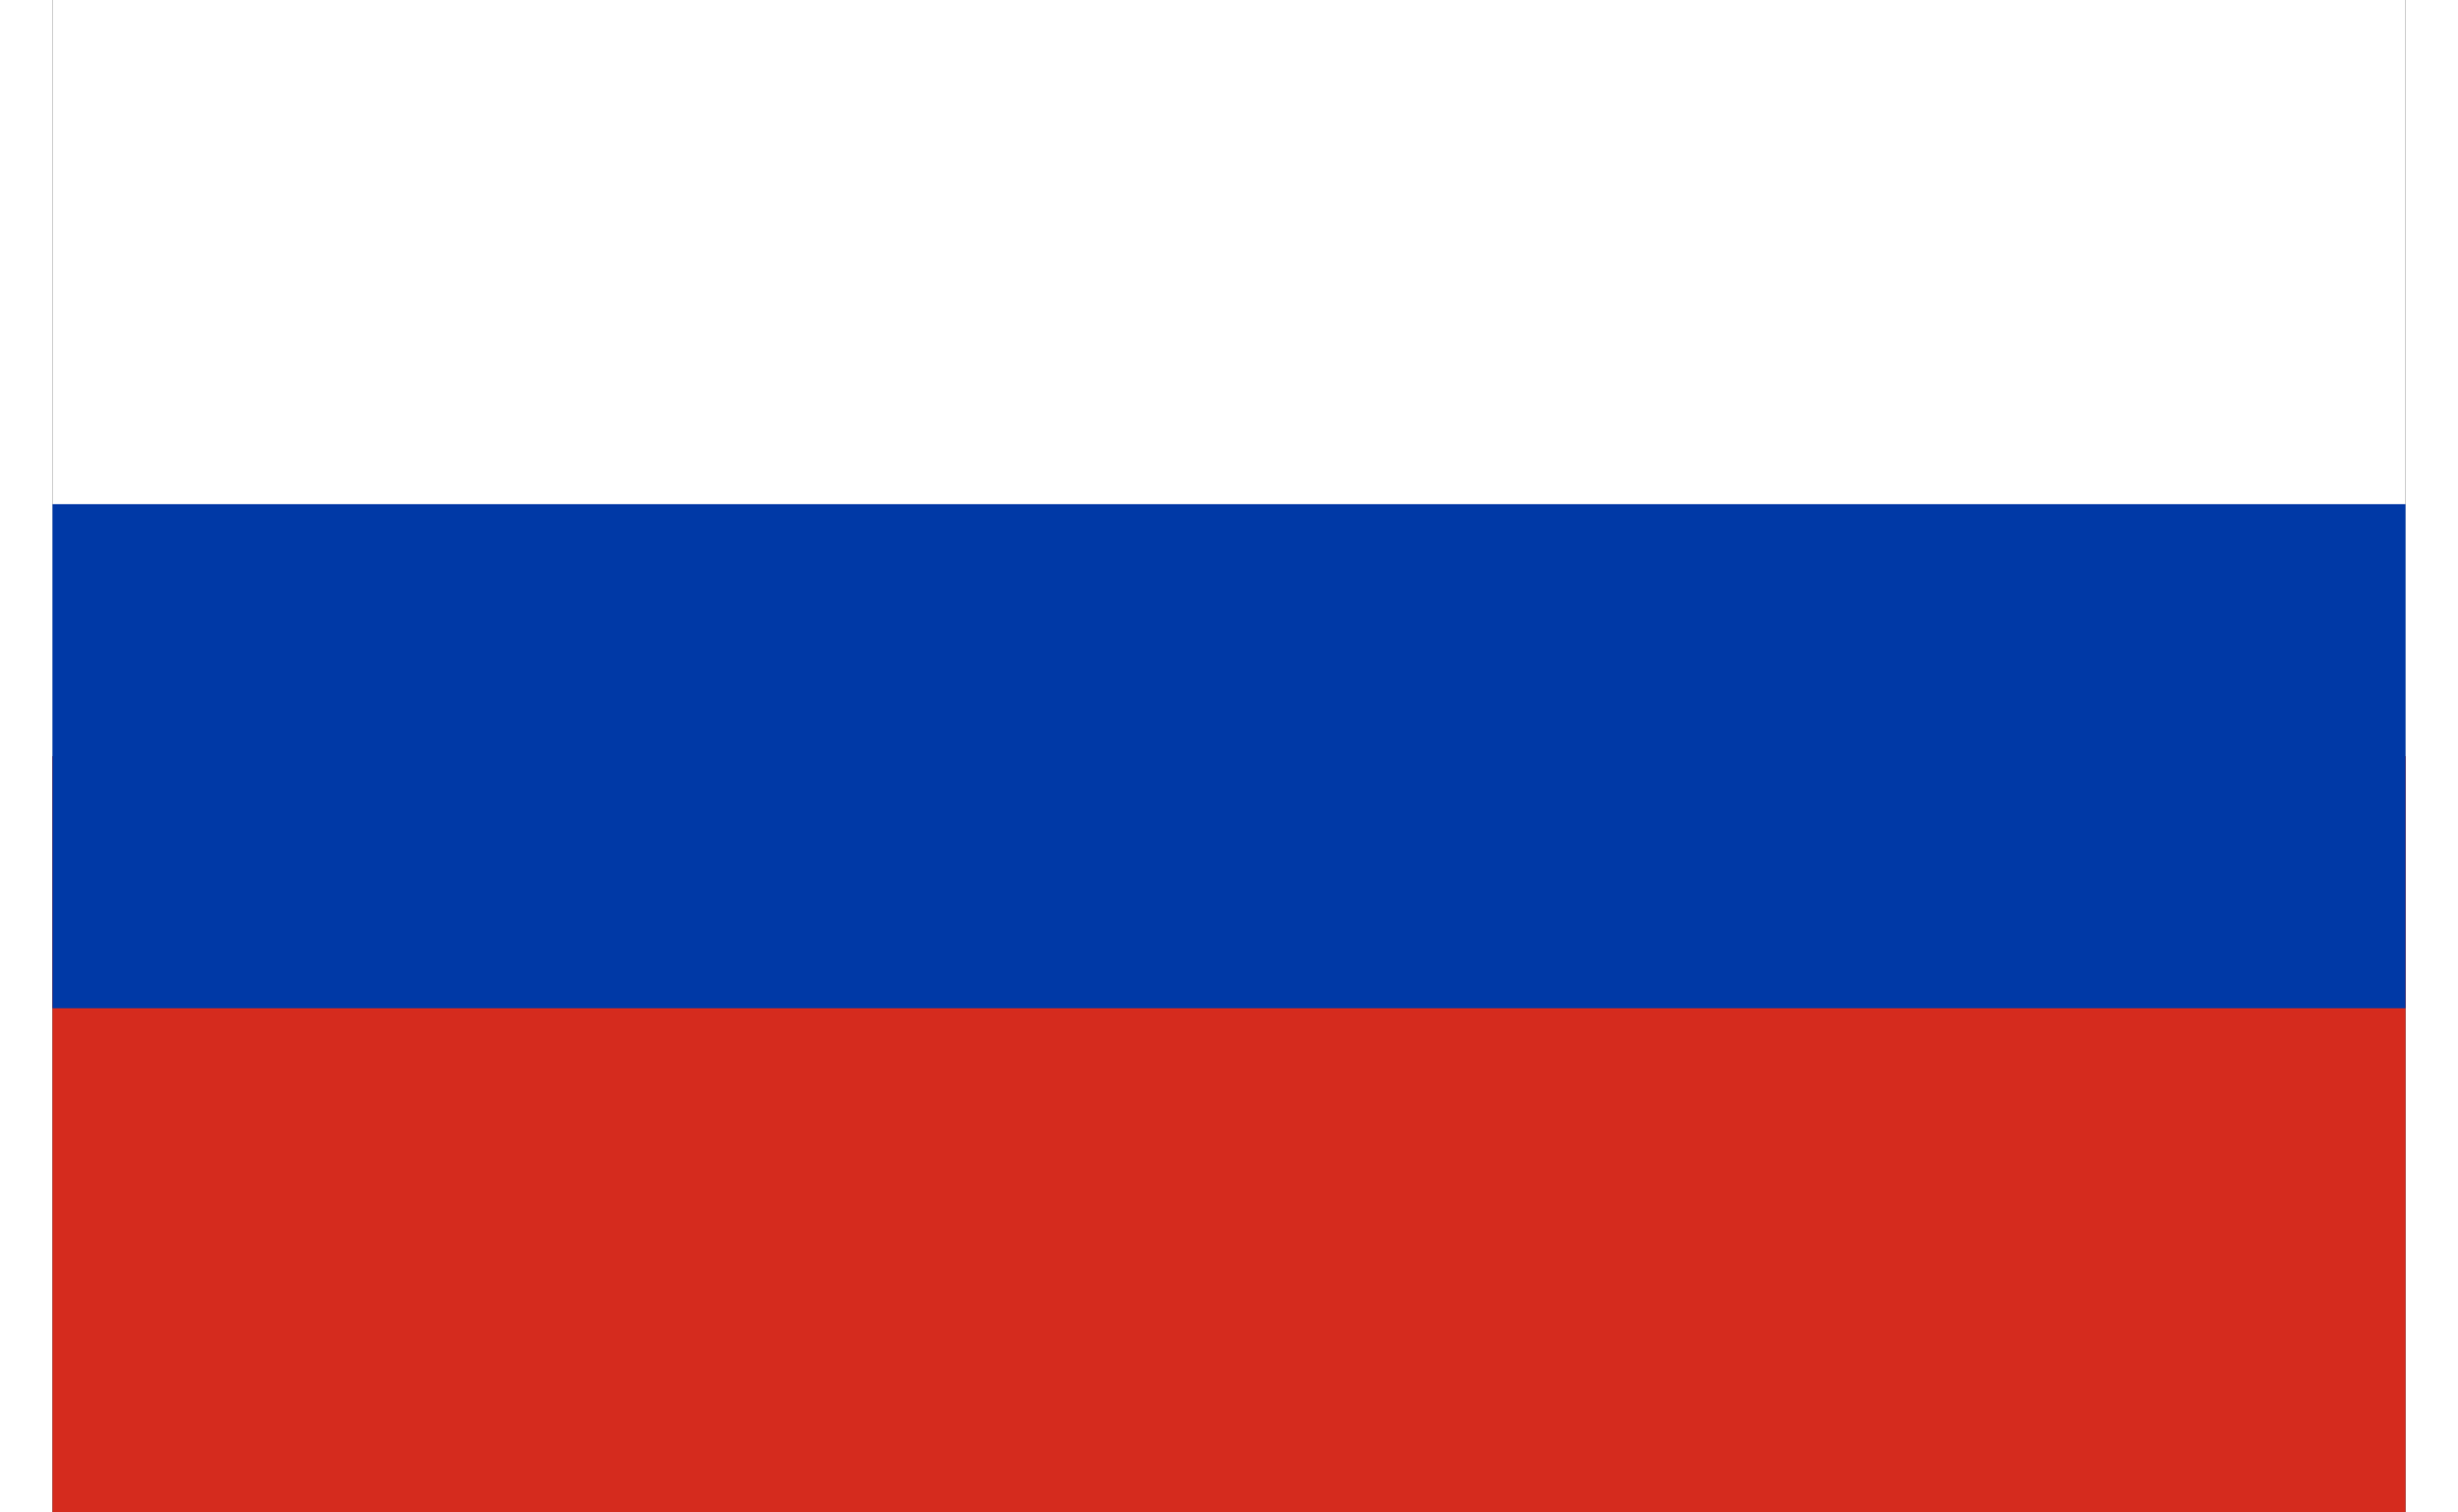
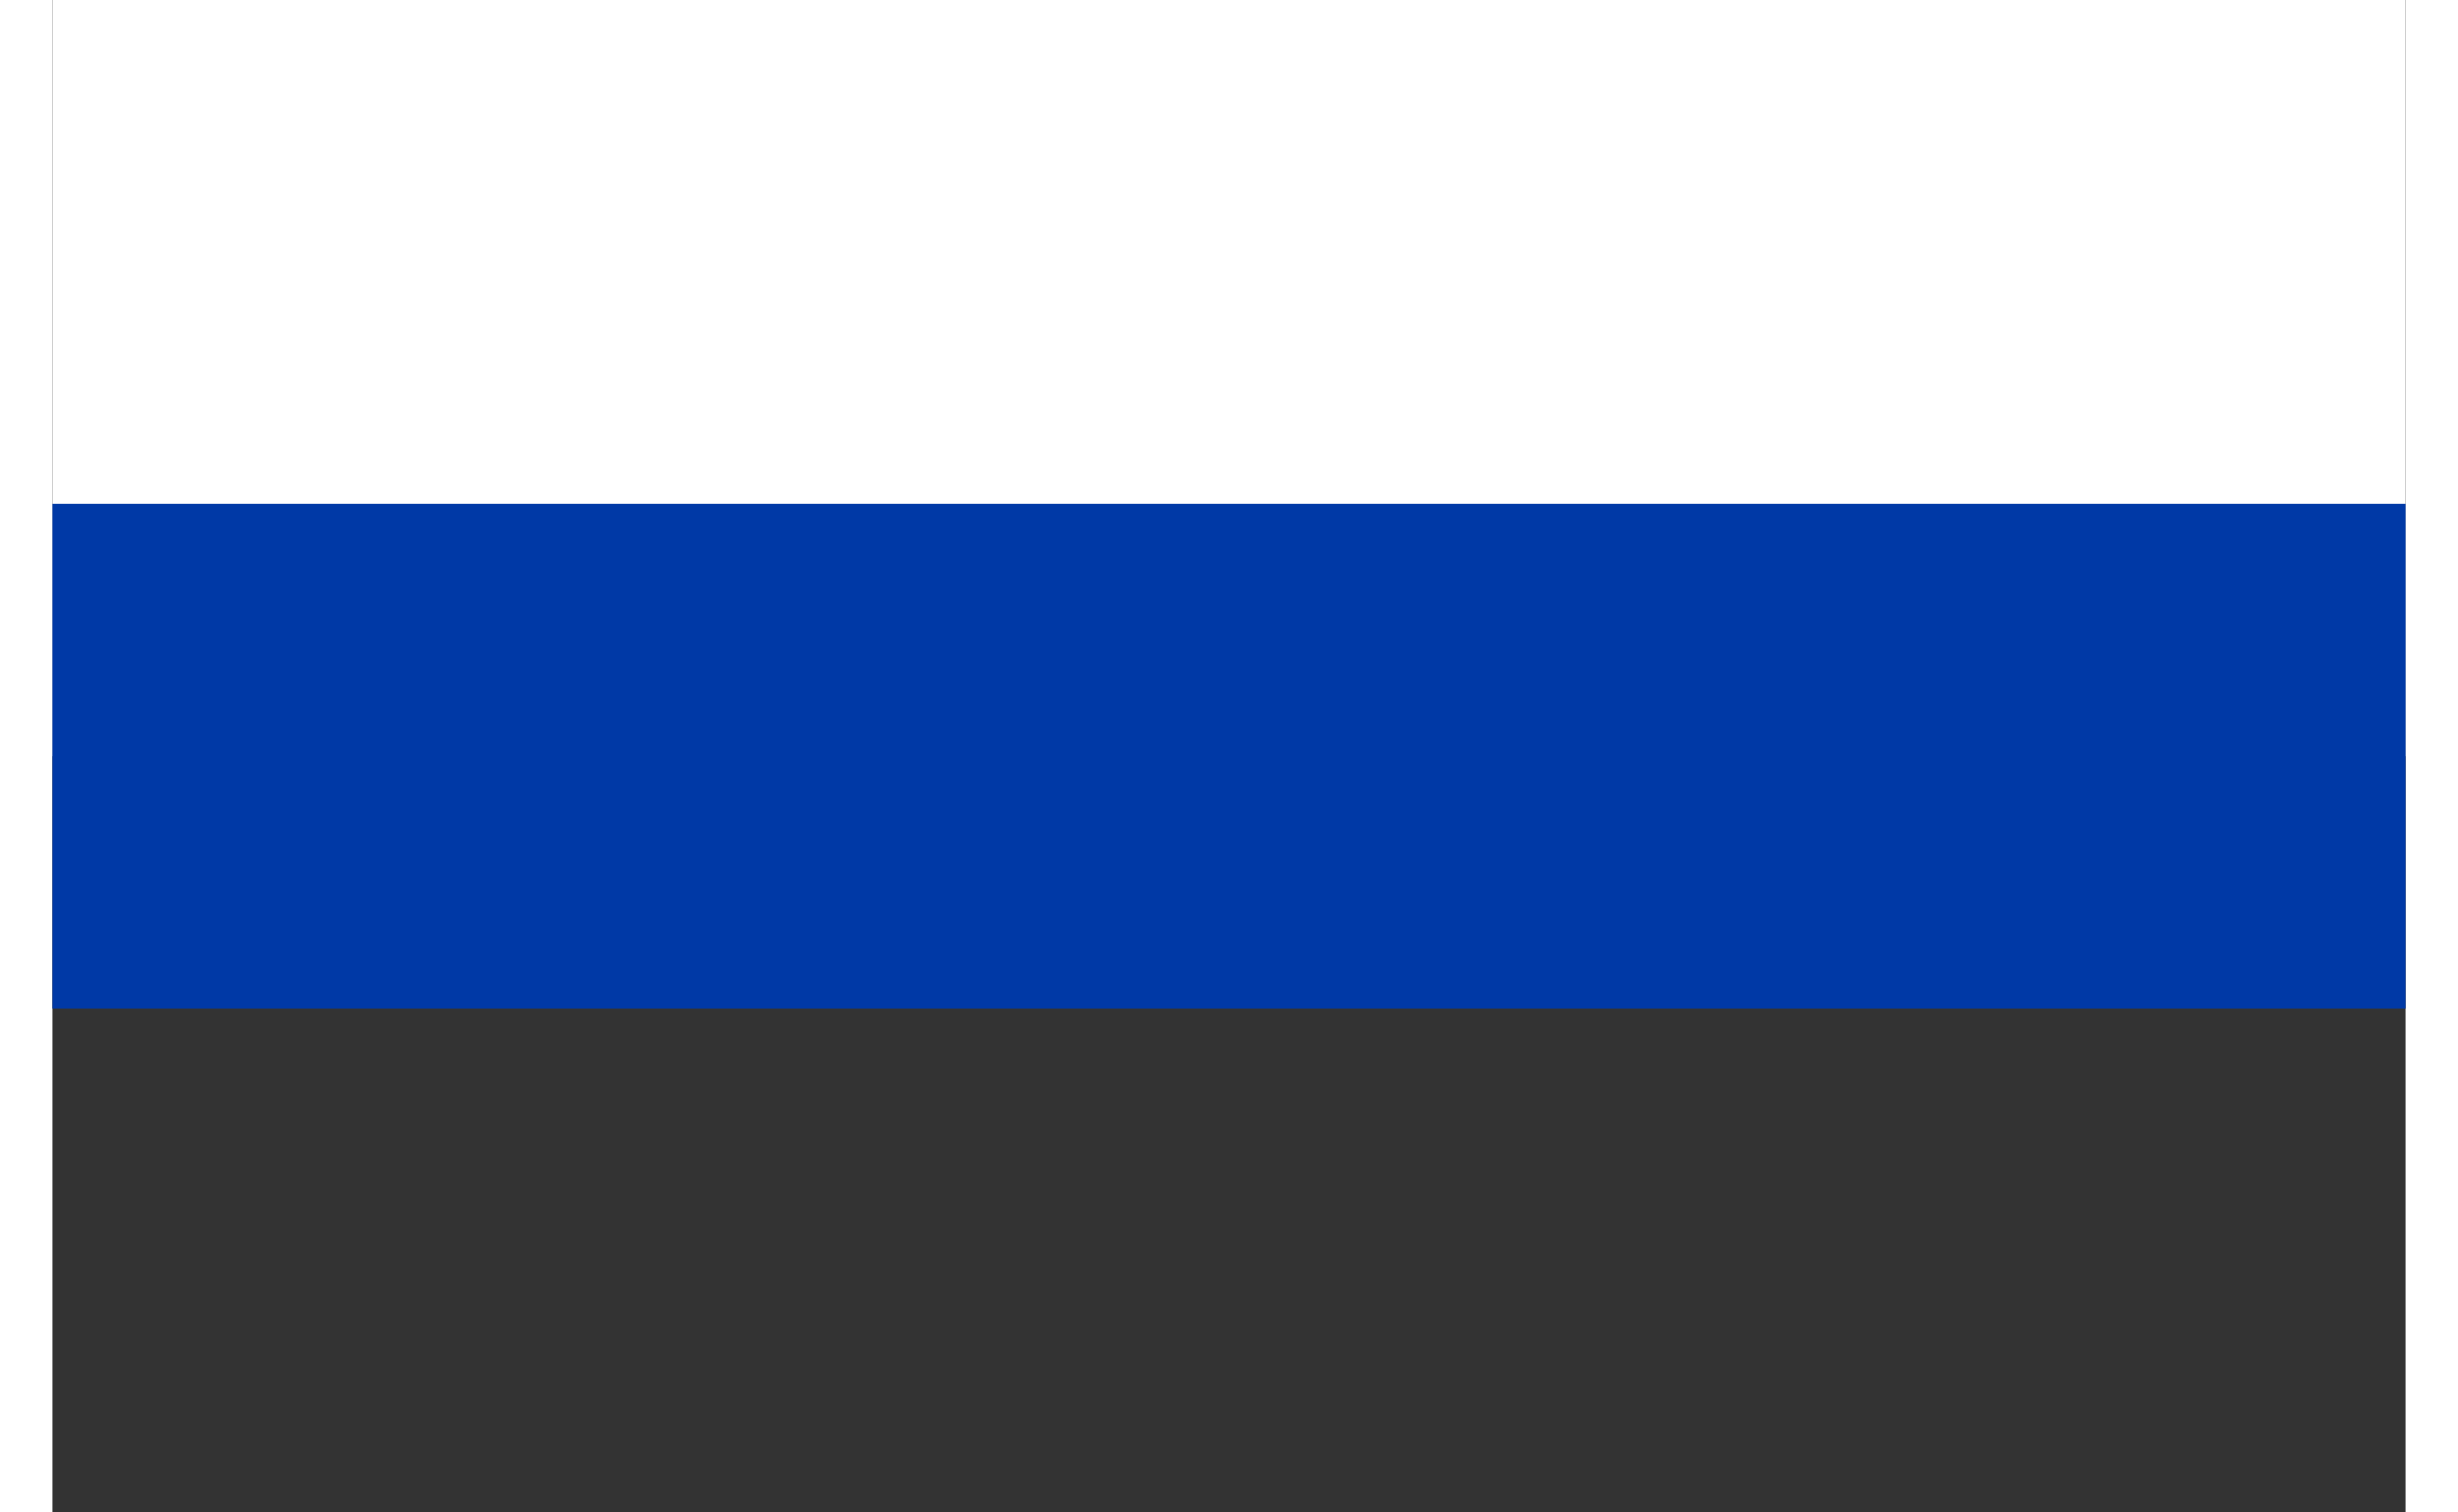
<svg xmlns="http://www.w3.org/2000/svg" width="26" height="16" viewBox="0 0 28 18" fill="none">
  <rect x="0" y="0" width="28" height="18" fill="#333333" stroke="none" />
  <path d="M28 0H0V9H28V0Z" fill="white" />
-   <path d="M28 9H0V18H28V9Z" fill="#D52B1E" />
  <path d="M28 6H0V11.999H28V6Z" fill="#0039A6" />
</svg>